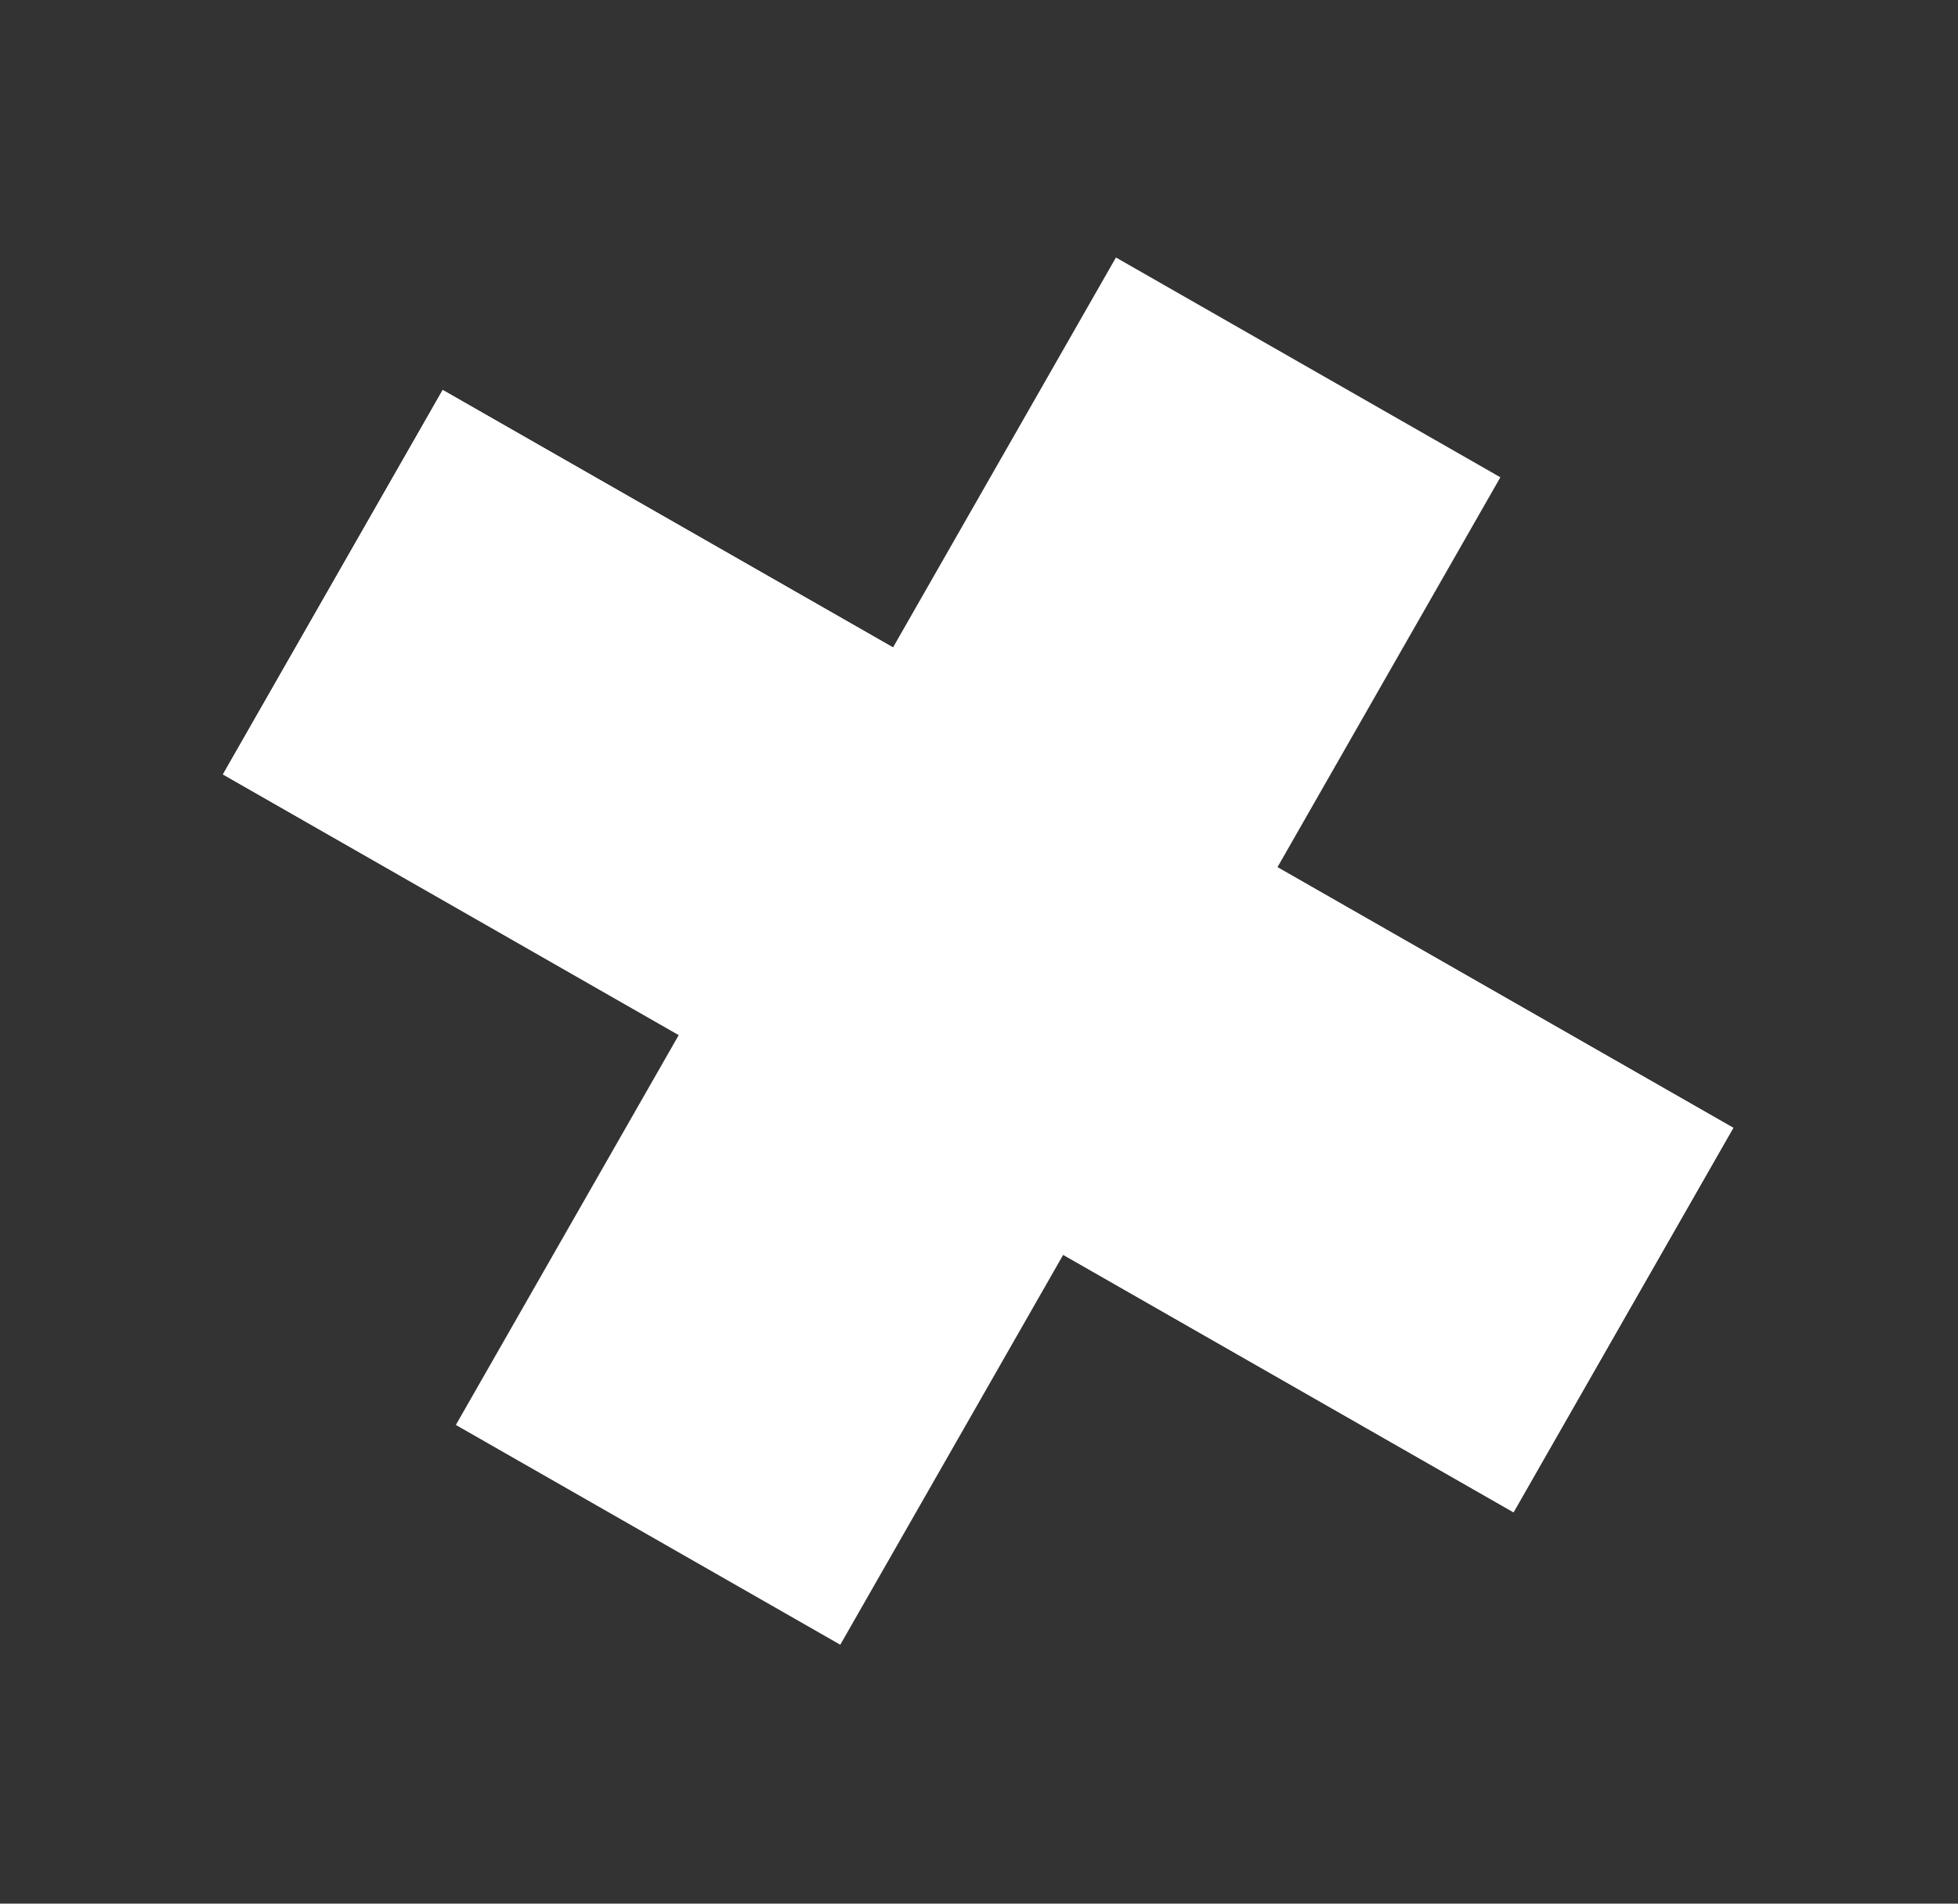
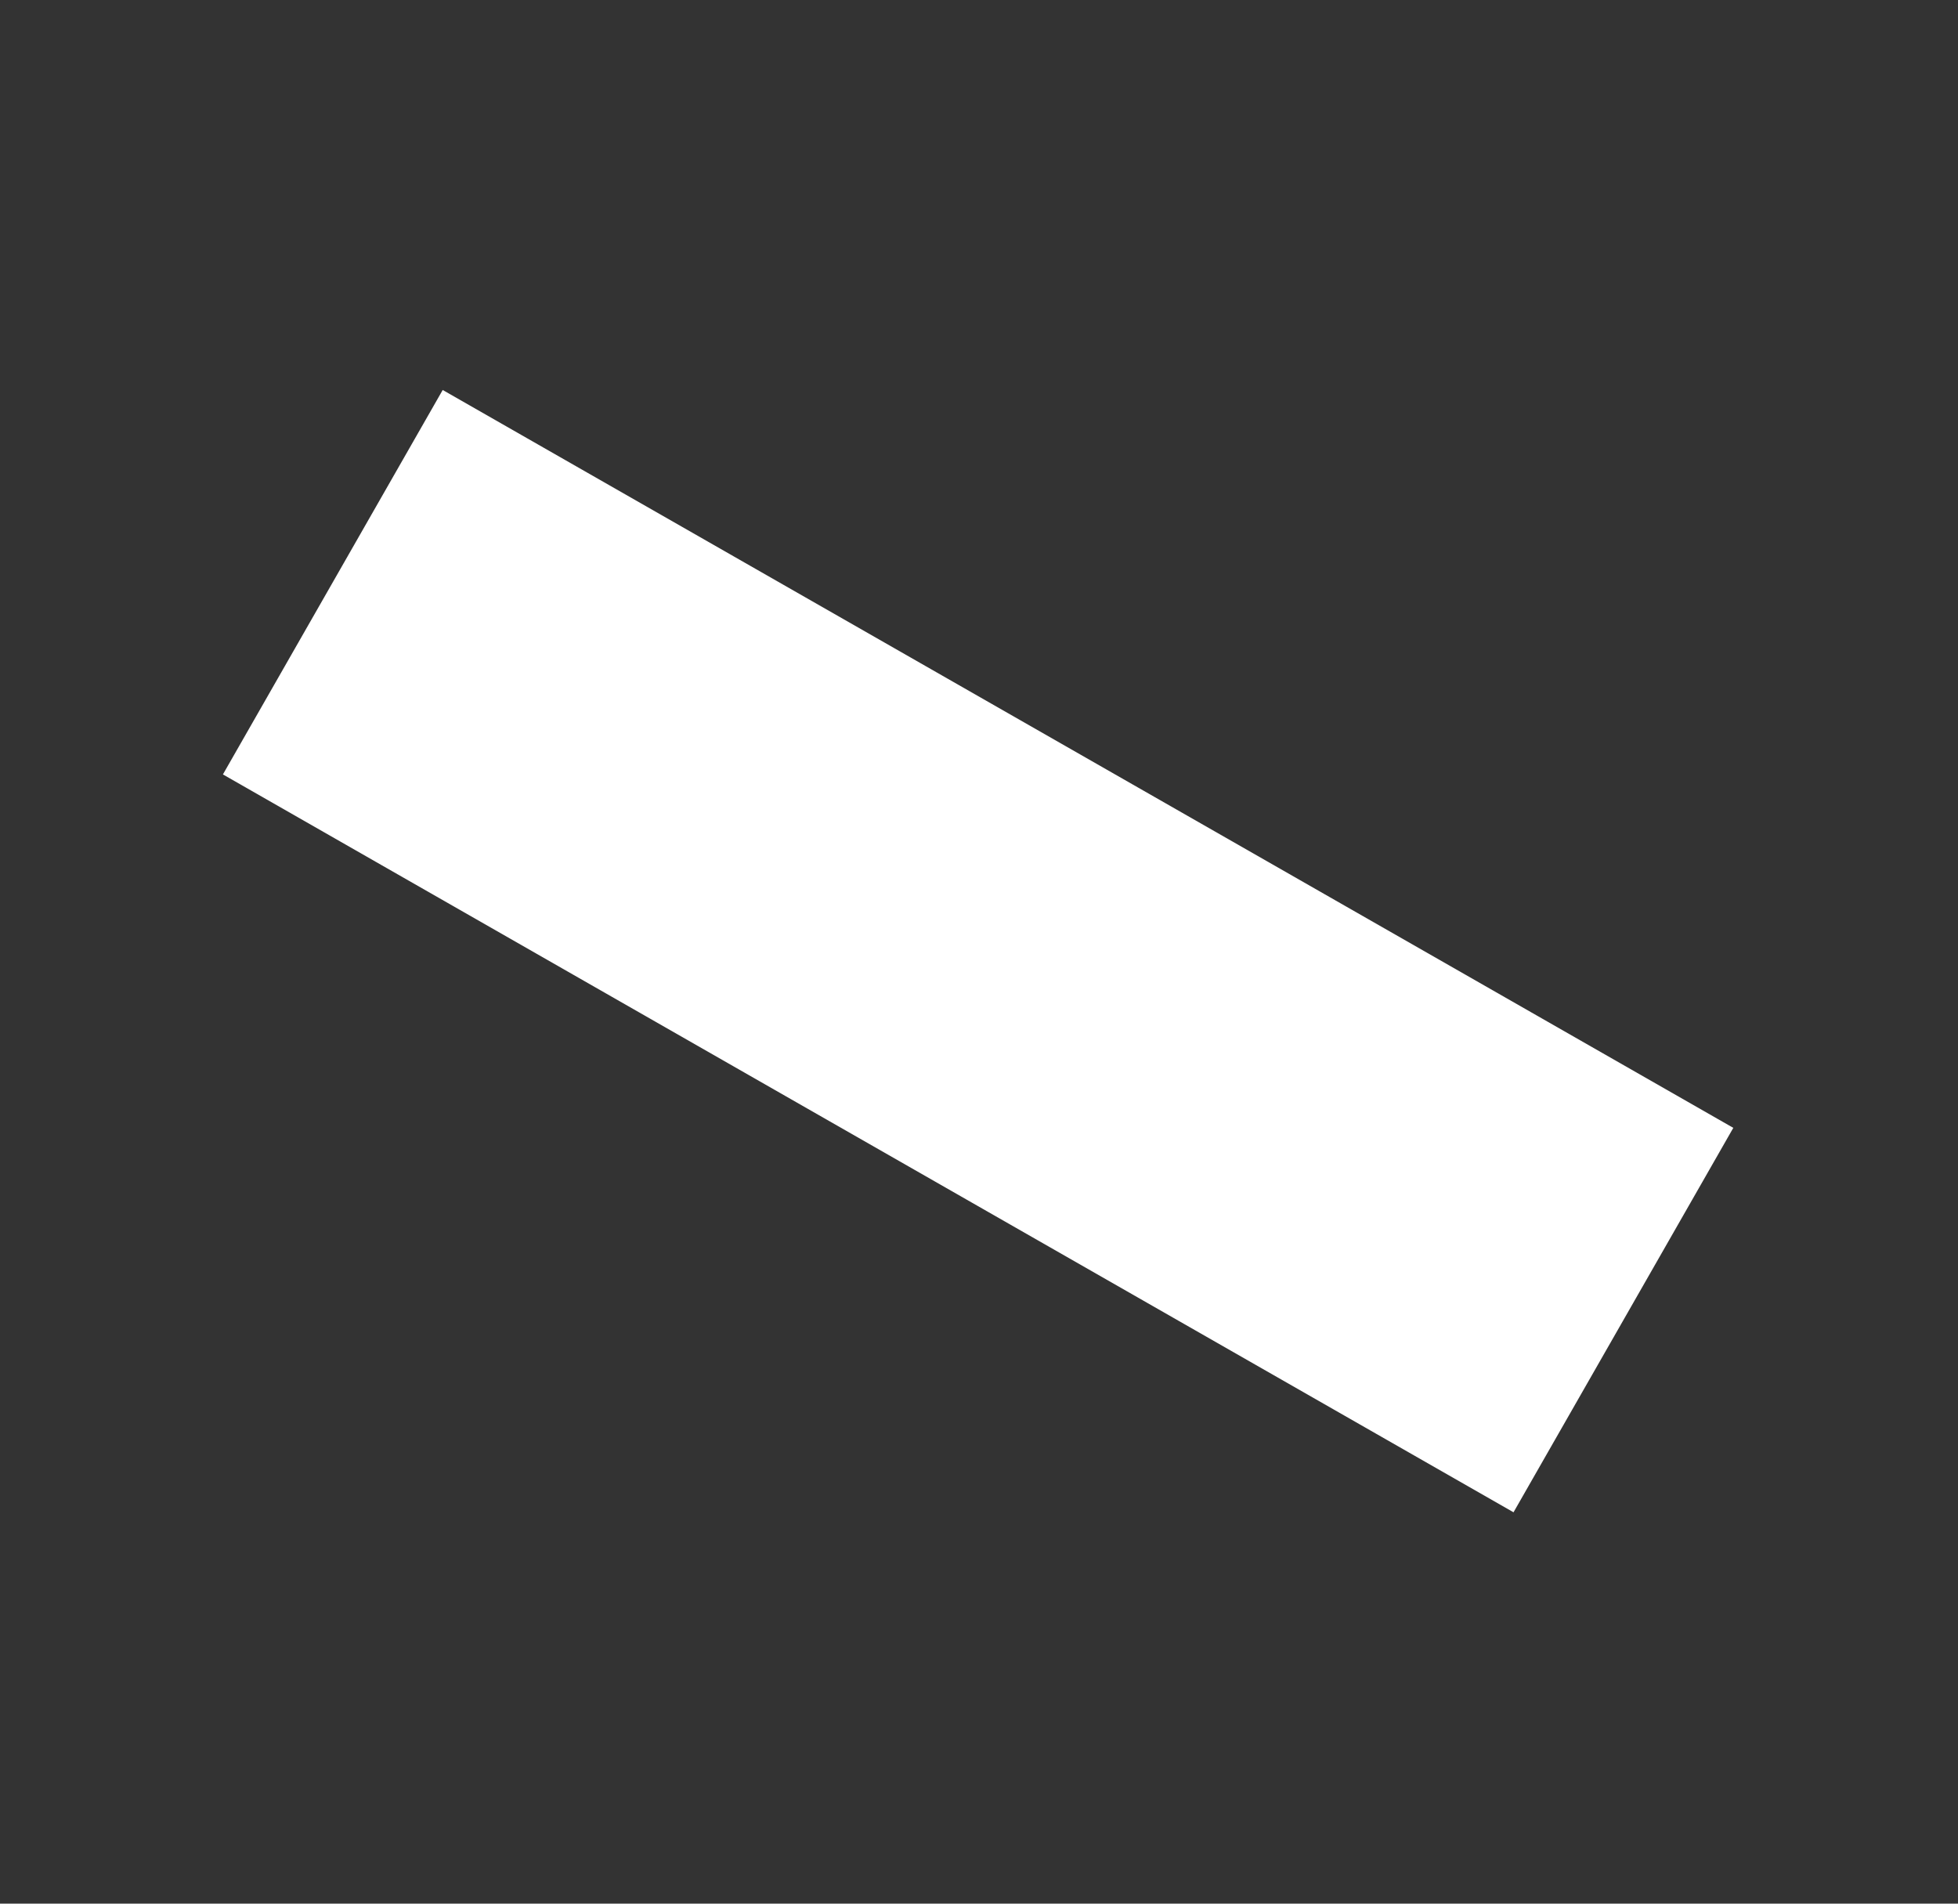
<svg xmlns="http://www.w3.org/2000/svg" width="108" height="105" viewBox="0 0 108 105" fill="none">
  <rect x="0" y="0" width="108" height="105" fill="#333333" stroke="none" />
-   <rect x="95.606" y="62.207" width="24.425" height="82" transform="rotate(119.757 95.606 62.207)" fill="white" />
-   <rect x="63.667" y="60.426" width="34.894" height="24.425" transform="rotate(119.757 63.667 60.426)" fill="white" />
  <rect x="12.296" y="42.715" width="24.425" height="82" transform="rotate(-60.243 12.296 42.715)" fill="white" />
-   <rect x="44.235" y="44.496" width="34.894" height="24.425" transform="rotate(-60.243 44.235 44.496)" fill="white" />
</svg>